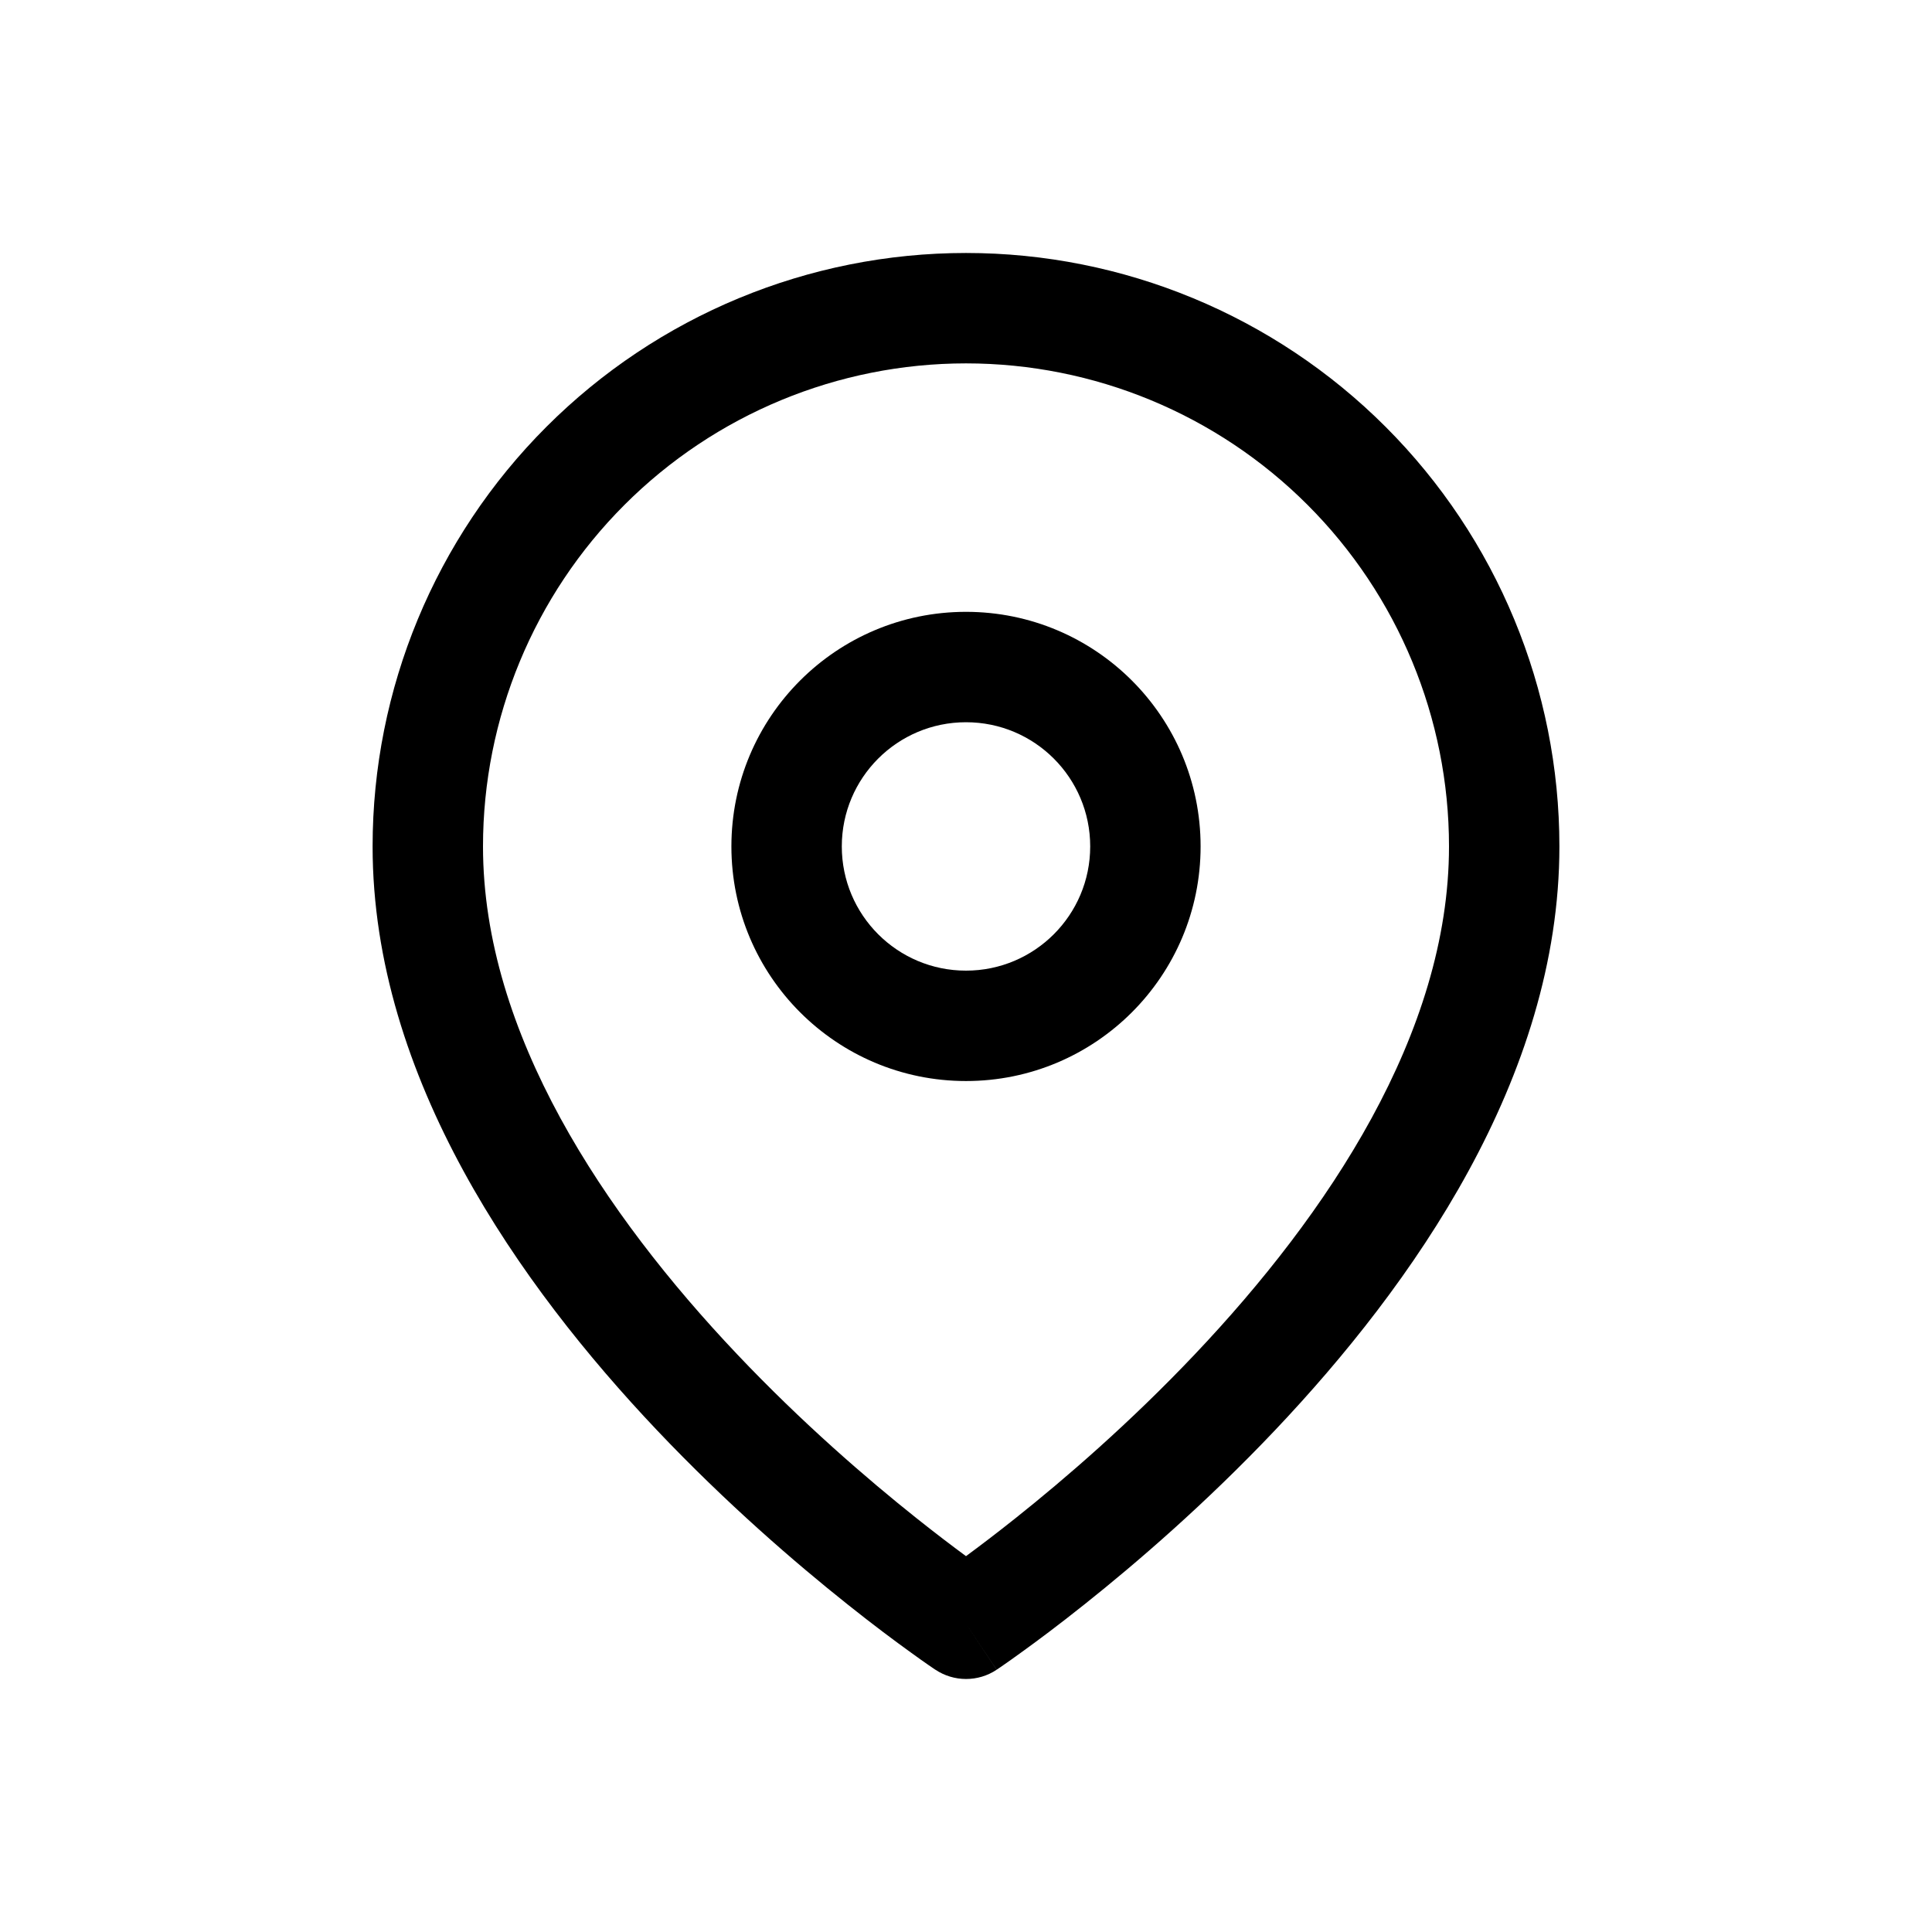
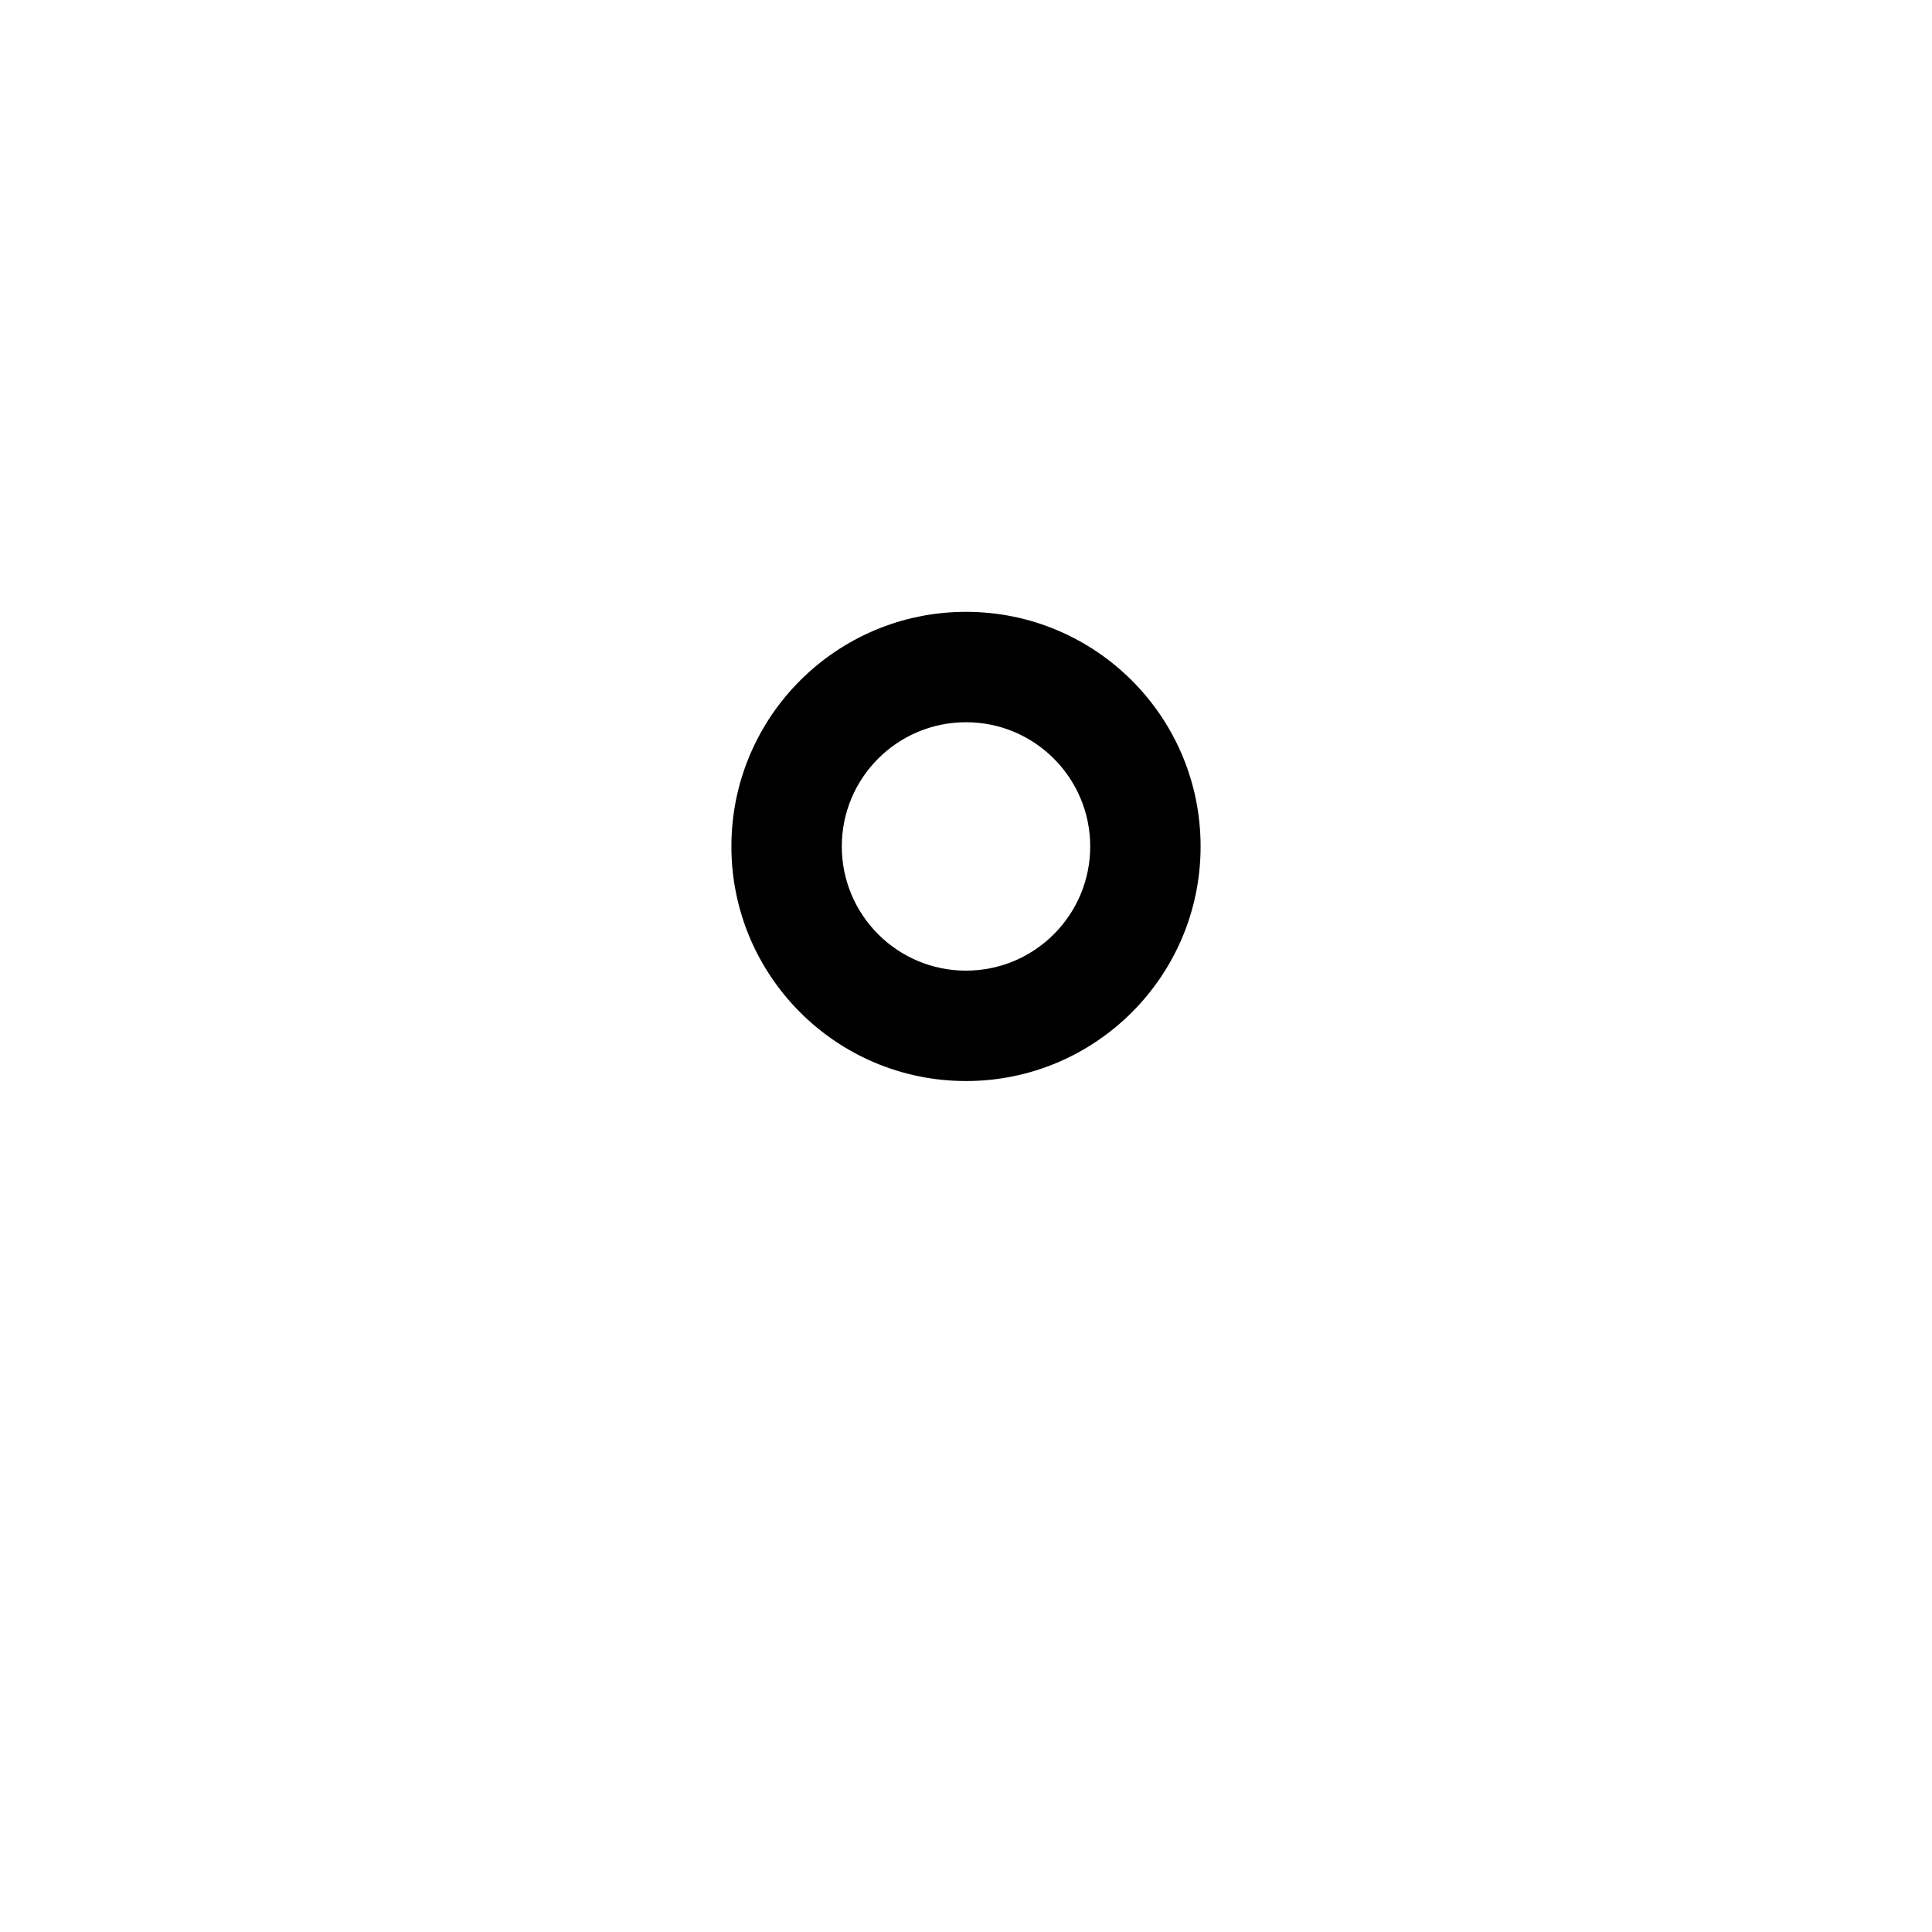
<svg xmlns="http://www.w3.org/2000/svg" width="35" height="35" viewBox="0 0 35 35" fill="none">
  <g clip-path="url(#clip0)">
-     <path fill-rule="evenodd" clip-rule="evenodd" d="M17.5 6.583C15.179 6.583 12.954 7.505 11.313 9.146C9.672 10.787 8.75 13.013 8.75 15.334C8.75 18.723 10.953 22 13.351 24.531C14.529 25.775 15.711 26.793 16.599 27.5C16.954 27.783 17.261 28.015 17.5 28.191C17.739 28.015 18.046 27.783 18.401 27.5C19.289 26.793 20.471 25.775 21.649 24.531C24.047 22 26.25 18.723 26.25 15.334C26.25 13.013 25.328 10.787 23.687 9.146C22.046 7.505 19.821 6.583 17.5 6.583ZM17.5 29.417C16.945 30.249 16.945 30.249 16.945 30.248L16.942 30.247L16.935 30.242L16.91 30.225C16.889 30.211 16.859 30.191 16.821 30.164C16.745 30.111 16.634 30.034 16.496 29.933C16.218 29.733 15.824 29.44 15.354 29.065C14.414 28.317 13.158 27.236 11.899 25.907C9.422 23.292 6.75 19.527 6.75 15.334C6.75 12.482 7.883 9.748 9.899 7.732C11.915 5.716 14.649 4.583 17.5 4.583C20.351 4.583 23.085 5.716 25.101 7.732C27.117 9.748 28.25 12.482 28.25 15.334C28.25 19.527 25.578 23.292 23.101 25.907C21.842 27.236 20.586 28.317 19.646 29.065C19.176 29.44 18.782 29.733 18.504 29.933C18.366 30.034 18.255 30.111 18.179 30.164C18.157 30.179 18.139 30.192 18.123 30.203C18.11 30.212 18.099 30.219 18.09 30.225L18.065 30.242L18.058 30.247L18.056 30.248C18.056 30.248 18.055 30.249 17.5 29.417ZM17.5 29.417L18.055 30.249C17.719 30.473 17.281 30.472 16.945 30.248L17.5 29.417Z" fill="black" />
    <path fill-rule="evenodd" clip-rule="evenodd" d="M17.5 13.084C16.257 13.084 15.25 14.091 15.25 15.334C15.25 16.576 16.257 17.584 17.5 17.584C18.743 17.584 19.75 16.576 19.75 15.334C19.75 14.091 18.743 13.084 17.5 13.084ZM13.25 15.334C13.25 12.986 15.153 11.084 17.5 11.084C19.847 11.084 21.75 12.986 21.75 15.334C21.75 17.681 19.847 19.584 17.5 19.584C15.153 19.584 13.25 17.681 13.25 15.334Z" fill="black" />
  </g>
  <defs>
    <clipPath id="clip0">
      <rect width="26" height="26" fill="white" transform="translate(4.5 4.5)" />
    </clipPath>
  </defs>
</svg>